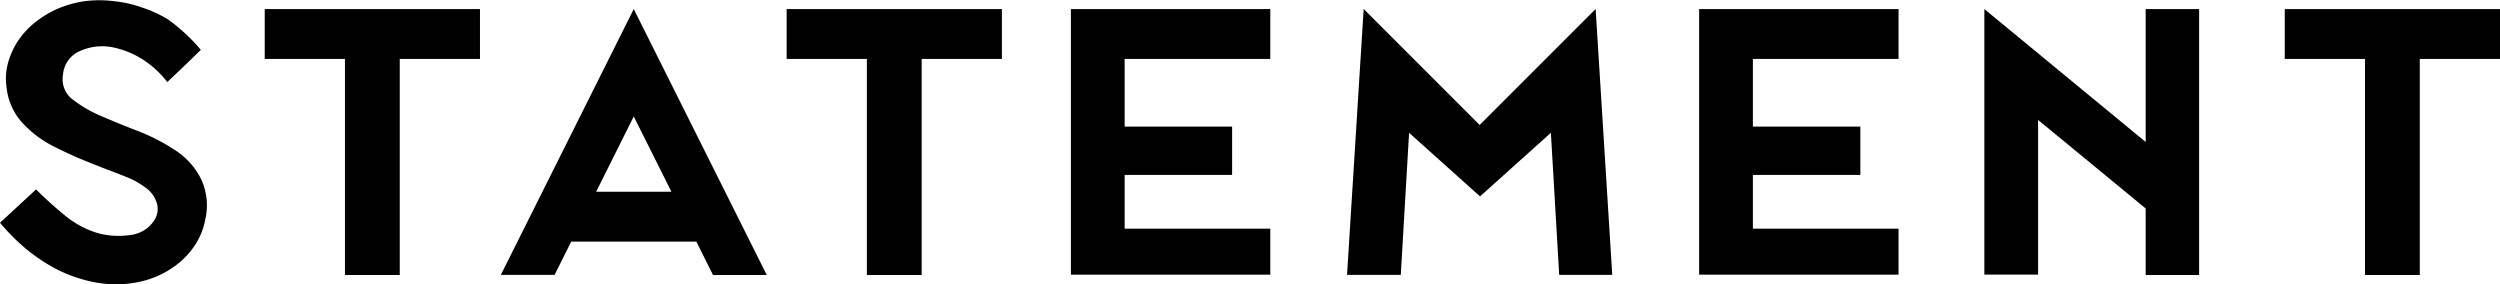
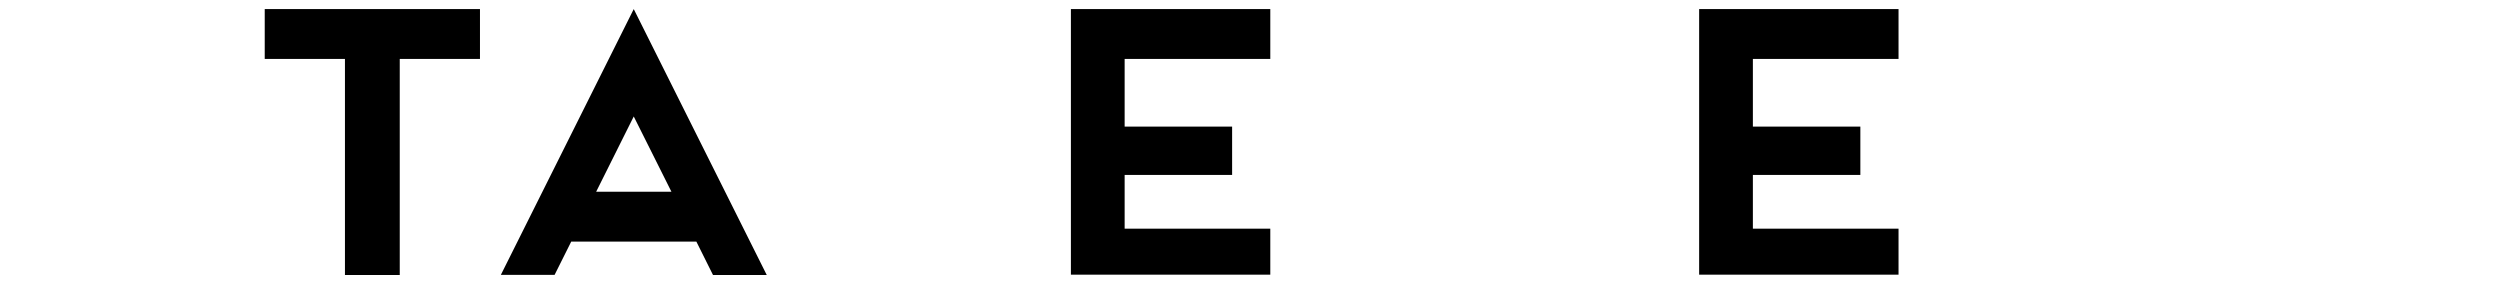
<svg xmlns="http://www.w3.org/2000/svg" viewBox="0 0 258.66 29.39">
  <title>txt_sm</title>
  <g id="レイヤー_2" data-name="レイヤー 2">
    <g id="レイヤー_1-2" data-name="レイヤー 1">
      <path d="M72.05,25H59.1l-1.72,3.44H51.82L65.57.94,79.33,28.45H73.77Zm-2.58-5.16-3.9-7.79-3.89,7.79Z" />
      <path d="M131.43,6.1H116.36v7h11.12v5H116.36v5.56h15.07v4.76H110.8V.94h20.63Z" />
      <path d="M196.43,6.1H181.36v7h11.12v5H181.36v5.56h15.07v4.76H175.8V.94h20.63Z" />
-       <path d="M161.32,28.44l-.86-14.7-7.33,6.58-7.34-6.58-.86,14.7h-5.56L141.09.93l12,12,12-12,1.72,27.51Z" />
-       <path d="M227.53.94V28.45H222V21.57l-11.13-9.16v16h-5.56V.94L222,14.69V.94Z" />
-       <path d="M8.67,28.94a14.51,14.51,0,0,1-3.16-1.27,18.45,18.45,0,0,1-2.91-2A22.1,22.1,0,0,1,0,23.05l1.88-1.74L3.73,19.6a39.72,39.72,0,0,0,3,2.7,9.69,9.69,0,0,0,3.46,1.84,8.22,8.22,0,0,0,3.32.17A3.37,3.37,0,0,0,16,22.73a2.14,2.14,0,0,0,.24-1.67A3.07,3.07,0,0,0,15,19.37a8,8,0,0,0-1.66-.95c-.63-.26-1.34-.54-2.13-.83q-1.63-.63-3-1.2c-.91-.39-1.83-.82-2.77-1.3a11.33,11.33,0,0,1-3.15-2.41A6.36,6.36,0,0,1,.69,9.12,6.18,6.18,0,0,1,.83,6.51,7.9,7.9,0,0,1,1.89,4.19a8.59,8.59,0,0,1,1.77-1.9A10.63,10.63,0,0,1,5.88.94,11.4,11.4,0,0,1,8.77.12a12.13,12.13,0,0,1,3,0,12.2,12.2,0,0,1,2.93.66A12.62,12.62,0,0,1,17.37,2a18.74,18.74,0,0,1,3.41,3.16L19.05,6.84,17.31,8.49a10.19,10.19,0,0,0-2.67-2.42,9.3,9.3,0,0,0-3.1-1.2,5.61,5.61,0,0,0-3.22.39,2.88,2.88,0,0,0-1.8,2.46,2.64,2.64,0,0,0,1.13,2.67,13.23,13.23,0,0,0,2.66,1.55c1.37.59,2.71,1.14,4,1.63a20.19,20.19,0,0,1,3.75,1.93,7.55,7.55,0,0,1,2.77,3.08,6.43,6.43,0,0,1,.41,4.12A7.18,7.18,0,0,1,20,25.61a8.17,8.17,0,0,1-2.17,2.1A9.35,9.35,0,0,1,15.07,29a11.48,11.48,0,0,1-3.07.42A12.49,12.49,0,0,1,8.67,28.94Z" />
      <path d="M49.66,6.1h-8.3V28.45H35.69V6.1h-8.3V.94H49.66Z" />
-       <path d="M103.66,6.1h-8.3V28.45H89.69V6.1h-8.3V.94h22.27Z" />
-       <path d="M258.66,6.1h-8.3V28.45h-5.67V6.1h-8.3V.94h22.27Z" />
    </g>
  </g>
</svg>